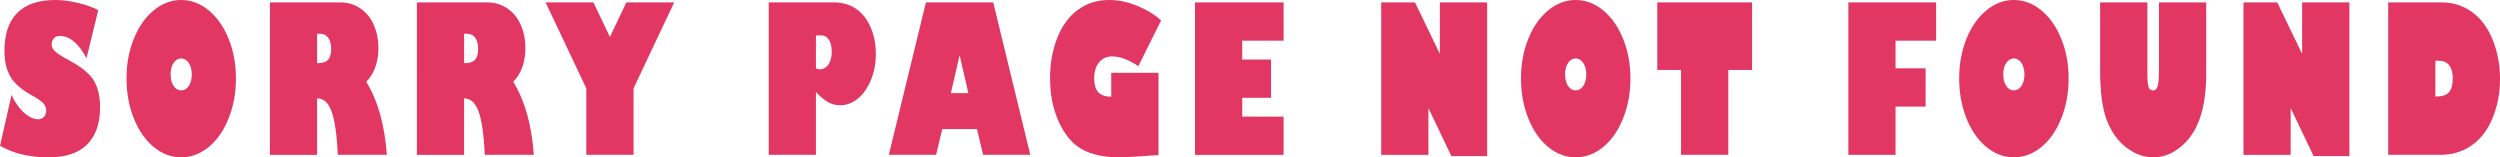
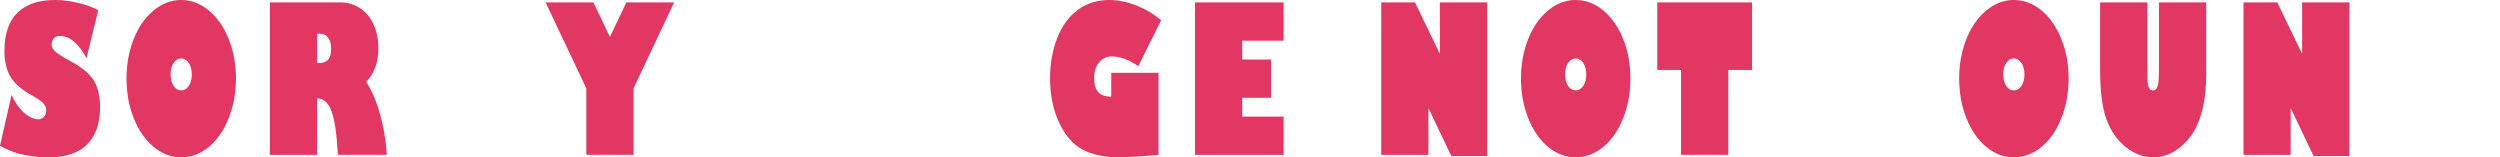
<svg xmlns="http://www.w3.org/2000/svg" id="_レイヤー_2" data-name="レイヤー 2" viewBox="0 0 904.87 56.94">
  <defs>
    <style>
      .cls-1 {
        fill: #e23762;
      }
    </style>
  </defs>
  <g id="new">
    <g>
      <path class="cls-1" d="M20.07,0c1.32,0,2.65.09,4,.27,1.35.18,2.74.44,4.18.78,1.43.34,2.76.72,3.97,1.16,1.21.43,2.33.93,3.34,1.48l-4.25,17.39c-1.33-2.55-2.82-4.54-4.45-5.95-1.64-1.41-3.35-2.11-5.14-2.11-1.06,0-1.83.31-2.3.92-.47.61-.71,1.38-.71,2.3,0,.87.46,1.7,1.38,2.49.92.8,2.34,1.71,4.26,2.75,5.01,2.63,8.25,5.24,9.72,7.85,1.43,2.56,2.15,5.71,2.15,9.47,0,5.86-1.56,10.35-4.67,13.47-3.11,3.12-7.75,4.68-13.91,4.68-3.21,0-6.25-.31-9.14-.94-2.89-.63-5.72-1.7-8.5-3.22l4.18-18.44c1.18,2.65,2.67,4.78,4.48,6.4,1.79,1.62,3.52,2.42,5.19,2.42.83,0,1.51-.29,2.06-.89.55-.59.82-1.33.82-2.22,0-1.06-.38-1.98-1.15-2.77-.77-.78-1.96-1.62-3.58-2.51-3.98-2.15-6.72-4.47-8.2-6.98-1.47-2.53-2.2-5.63-2.2-9.29,0-6.15,1.55-10.77,4.66-13.87C9.36,1.55,13.96,0,20.07,0Z" />
      <path class="cls-1" d="M65.58,0c3.64,0,6.99,1.28,10.05,3.83,3.05,2.56,5.44,6,7.16,10.34,1.74,4.31,2.61,9.06,2.61,14.24s-.87,9.93-2.61,14.32c-1.72,4.39-4.11,7.86-7.16,10.41-3.07,2.53-6.42,3.8-10.05,3.8s-6.97-1.27-10.02-3.8c-3.02-2.51-5.41-5.97-7.16-10.38-1.74-4.39-2.61-9.17-2.61-14.35s.85-9.79,2.56-14.17c1.7-4.34,4.09-7.8,7.16-10.38,3.07-2.58,6.43-3.87,10.07-3.87ZM61.76,26.94c0,1.74.36,3.13,1.09,4.19.74,1.06,1.65,1.59,2.73,1.59s1.99-.53,2.73-1.59c.74-1.11,1.11-2.51,1.11-4.19,0-.84-.1-1.62-.29-2.33-.19-.71-.46-1.32-.8-1.83-.34-.51-.75-.9-1.23-1.19-.48-.29-1-.43-1.56-.43-1.08,0-1.98.54-2.71,1.63-.73,1.06-1.09,2.45-1.09,4.16Z" />
      <path class="cls-1" d="M123.18.87c2.75,0,5.2.75,7.34,2.24,2.14,1.47,3.75,3.48,4.83,6.04,1.08,2.51,1.62,5.25,1.62,8.24,0,2.56-.38,4.87-1.13,6.94-.75,2.07-1.84,3.83-3.28,5.28,2.11,3.4,3.78,7.31,5.02,11.73,1.24,4.42,2.05,9.32,2.44,14.7h-17.74c-.35-7.28-1.11-12.5-2.25-15.65-1.15-3.18-2.87-4.77-5.16-4.77h-.1v20.43h-17.08V.87h25.49ZM114.78,22.85h.4c1.64,0,2.83-.41,3.57-1.23.74-.82,1.11-2.13,1.11-3.94,0-1.66-.35-2.99-1.04-3.98-.69-.99-1.7-1.48-3.04-1.48h-1.01v10.63Z" />
-       <path class="cls-1" d="M176.38.87c2.75,0,5.2.75,7.34,2.24,2.14,1.47,3.75,3.48,4.83,6.04,1.08,2.51,1.62,5.25,1.62,8.24,0,2.56-.38,4.87-1.13,6.94-.75,2.07-1.84,3.83-3.28,5.28,2.11,3.4,3.78,7.31,5.02,11.73,1.24,4.42,2.05,9.32,2.44,14.7h-17.74c-.35-7.28-1.11-12.5-2.25-15.65-1.15-3.18-2.87-4.77-5.16-4.77h-.1v20.43h-17.08V.87h25.49ZM167.98,22.85h.4c1.64,0,2.83-.41,3.57-1.23.74-.82,1.11-2.13,1.11-3.94,0-1.66-.35-2.99-1.04-3.98-.69-.99-1.7-1.48-3.04-1.48h-1.01v10.63Z" />
      <path class="cls-1" d="M214.79.87l5.97,12.51,5.95-12.51h17.31l-14.7,31.09v24.08h-17.11v-24.08L197.48.87h17.31Z" />
-       <path class="cls-1" d="M317.01,19.52c0,3.4-.58,6.52-1.75,9.36-1.18,2.89-2.75,5.15-4.71,6.76-1.99,1.64-4.13,2.46-6.4,2.46-1.54,0-2.99-.36-4.35-1.08-1.38-.77-2.88-2.01-4.48-3.72v22.74h-17.08V.87h23.69c1.4,0,2.74.18,4.02.52,1.28.35,2.48.89,3.61,1.61,1.12.72,2.14,1.63,3.06,2.73.92,1.1,1.71,2.38,2.37,3.85,1.35,2.99,2.02,6.3,2.02,9.94ZM295.32,24.8c.51.19.98.29,1.42.29.62,0,1.2-.15,1.73-.45.53-.3.99-.72,1.37-1.27.38-.54.67-1.21.89-1.99.21-.78.32-1.65.32-2.58,0-1.88-.34-3.35-1.02-4.41-.68-1.06-1.63-1.59-2.85-1.59h-1.85v12Z" />
-       <path class="cls-1" d="M359.5.87l13.41,55.17h-17.08l-2.23-9.33h-12.55l-2.23,9.33h-17.11L335.13.87h24.37ZM344.16,33.7h6.33l-3.11-13.49h-.1l-3.11,13.49Z" />
      <path class="cls-1" d="M401.53,0c3.19,0,6.48.67,9.87,2.02,1.69.68,3.27,1.46,4.75,2.35,1.48.89,2.85,1.89,4.11,3l-8.25,16.59c-3.44-2.36-6.61-3.54-9.52-3.54-1.94,0-3.5.72-4.68,2.17-1.18,1.4-1.77,3.29-1.77,5.68s.5,4.04,1.49,5.12c1,1.07,2.56,1.61,4.68,1.61v-8.64h17.11v29.75l-8.43.58c-1.37.1-2.52.16-3.47.2-.95.04-1.69.05-2.23.05-5.53,0-10.05-.96-13.54-2.89-3.44-1.9-6.24-5.19-8.4-9.87-2.13-4.65-3.19-9.95-3.19-15.91,0-5.3.88-10.17,2.63-14.61,1.74-4.39,4.23-7.76,7.47-10.12,3.22-2.36,7.01-3.54,11.36-3.54Z" />
      <path class="cls-1" d="M464.6.87v13.85h-14.98v6.83h10.43v13.85h-10.43v6.8h14.98v13.85h-32.07V.87h32.07Z" />
      <path class="cls-1" d="M512.15.87l8.91,18.44h.1V.87h17.11v55.61h-12.96l-8.2-17.17h-.1v16.74h-17.08V.87h12.22Z" />
      <path class="cls-1" d="M570.31,0c3.64,0,6.99,1.28,10.05,3.83,3.05,2.56,5.44,6,7.16,10.34,1.74,4.31,2.61,9.06,2.61,14.24s-.87,9.93-2.61,14.32c-1.72,4.39-4.11,7.86-7.16,10.41-3.07,2.53-6.42,3.8-10.05,3.8s-6.97-1.27-10.02-3.8c-3.02-2.51-5.41-5.97-7.16-10.38-1.74-4.39-2.61-9.17-2.61-14.35s.85-9.79,2.56-14.17c1.7-4.34,4.09-7.8,7.16-10.38,3.07-2.58,6.43-3.87,10.07-3.87ZM566.49,26.94c0,1.74.36,3.13,1.09,4.19.74,1.06,1.65,1.59,2.73,1.59s1.99-.53,2.73-1.59c.74-1.11,1.11-2.51,1.11-4.19,0-.84-.1-1.62-.29-2.33-.19-.71-.46-1.32-.8-1.83-.34-.51-.75-.9-1.23-1.19-.48-.29-1-.43-1.56-.43-1.08,0-1.98.54-2.71,1.63-.73,1.06-1.09,2.45-1.09,4.16Z" />
      <path class="cls-1" d="M634.16.87v24.44h-8.6v30.73h-17.11v-30.73h-8.6V.87h34.32Z" />
-       <path class="cls-1" d="M700.77.87v13.85h-14.68v10.01h10.88v13.85h-10.88v17.46h-17.08V.87h31.76Z" />
      <path class="cls-1" d="M728.91,0c3.64,0,6.99,1.28,10.05,3.83,3.05,2.56,5.44,6,7.16,10.34,1.74,4.31,2.61,9.06,2.61,14.24s-.87,9.93-2.61,14.32c-1.72,4.39-4.11,7.86-7.16,10.41-3.07,2.53-6.42,3.8-10.05,3.8s-6.97-1.27-10.02-3.8c-3.02-2.51-5.41-5.97-7.16-10.38-1.74-4.39-2.61-9.17-2.61-14.35s.85-9.79,2.56-14.17c1.7-4.34,4.09-7.8,7.16-10.38,3.07-2.58,6.43-3.87,10.07-3.87ZM725.09,26.94c0,1.74.36,3.13,1.09,4.19.74,1.06,1.65,1.59,2.73,1.59s1.99-.53,2.73-1.59c.74-1.11,1.11-2.51,1.11-4.19,0-.84-.1-1.62-.29-2.33-.19-.71-.46-1.32-.8-1.83-.34-.51-.75-.9-1.23-1.19-.48-.29-1-.43-1.56-.43-1.08,0-1.98.54-2.71,1.63-.73,1.06-1.09,2.45-1.09,4.16Z" />
      <path class="cls-1" d="M798.54.87v25.52c0,3.25-.19,6.23-.56,8.93-.37,2.7-.93,5.14-1.68,7.32-.75,2.18-1.7,4.13-2.83,5.86-1.14,1.72-2.48,3.24-4.04,4.54-3.09,2.6-6.46,3.9-10.12,3.9-3.43,0-6.69-1.21-9.79-3.62-3.09-2.41-5.43-5.74-7.04-9.98-1.57-4.22-2.35-10.21-2.35-17.97V.87h17.11v25.99c0,2.22.14,3.76.43,4.63.3.82.83,1.23,1.59,1.23.46,0,.82-.15,1.1-.43.28-.29.5-.75.66-1.37.16-.63.27-1.43.33-2.42.06-.99.09-2.18.09-3.58V.87h17.11Z" />
      <path class="cls-1" d="M824.24.87l8.91,18.44h.1V.87h17.11v55.61h-12.96l-8.2-17.17h-.1v16.74h-17.08V.87h12.22Z" />
-       <path class="cls-1" d="M883.72.87c4.12,0,7.79,1.16,11.01,3.47,3.22,2.31,5.72,5.68,7.49,10.09,1.77,4.39,2.66,9.1,2.66,14.14s-.91,9.88-2.73,14.24c-1.79,4.31-4.33,7.6-7.62,9.87-3.27,2.24-7,3.36-11.19,3.36h-18.93V.87h19.31ZM881.49,34.92h.46c2.06,0,3.54-.51,4.45-1.54.91-1.02,1.37-2.71,1.37-5.04,0-2.05-.43-3.62-1.3-4.72-.87-1.1-2.2-1.65-3.99-1.65h-.99v12.94Z" />
    </g>
  </g>
</svg>